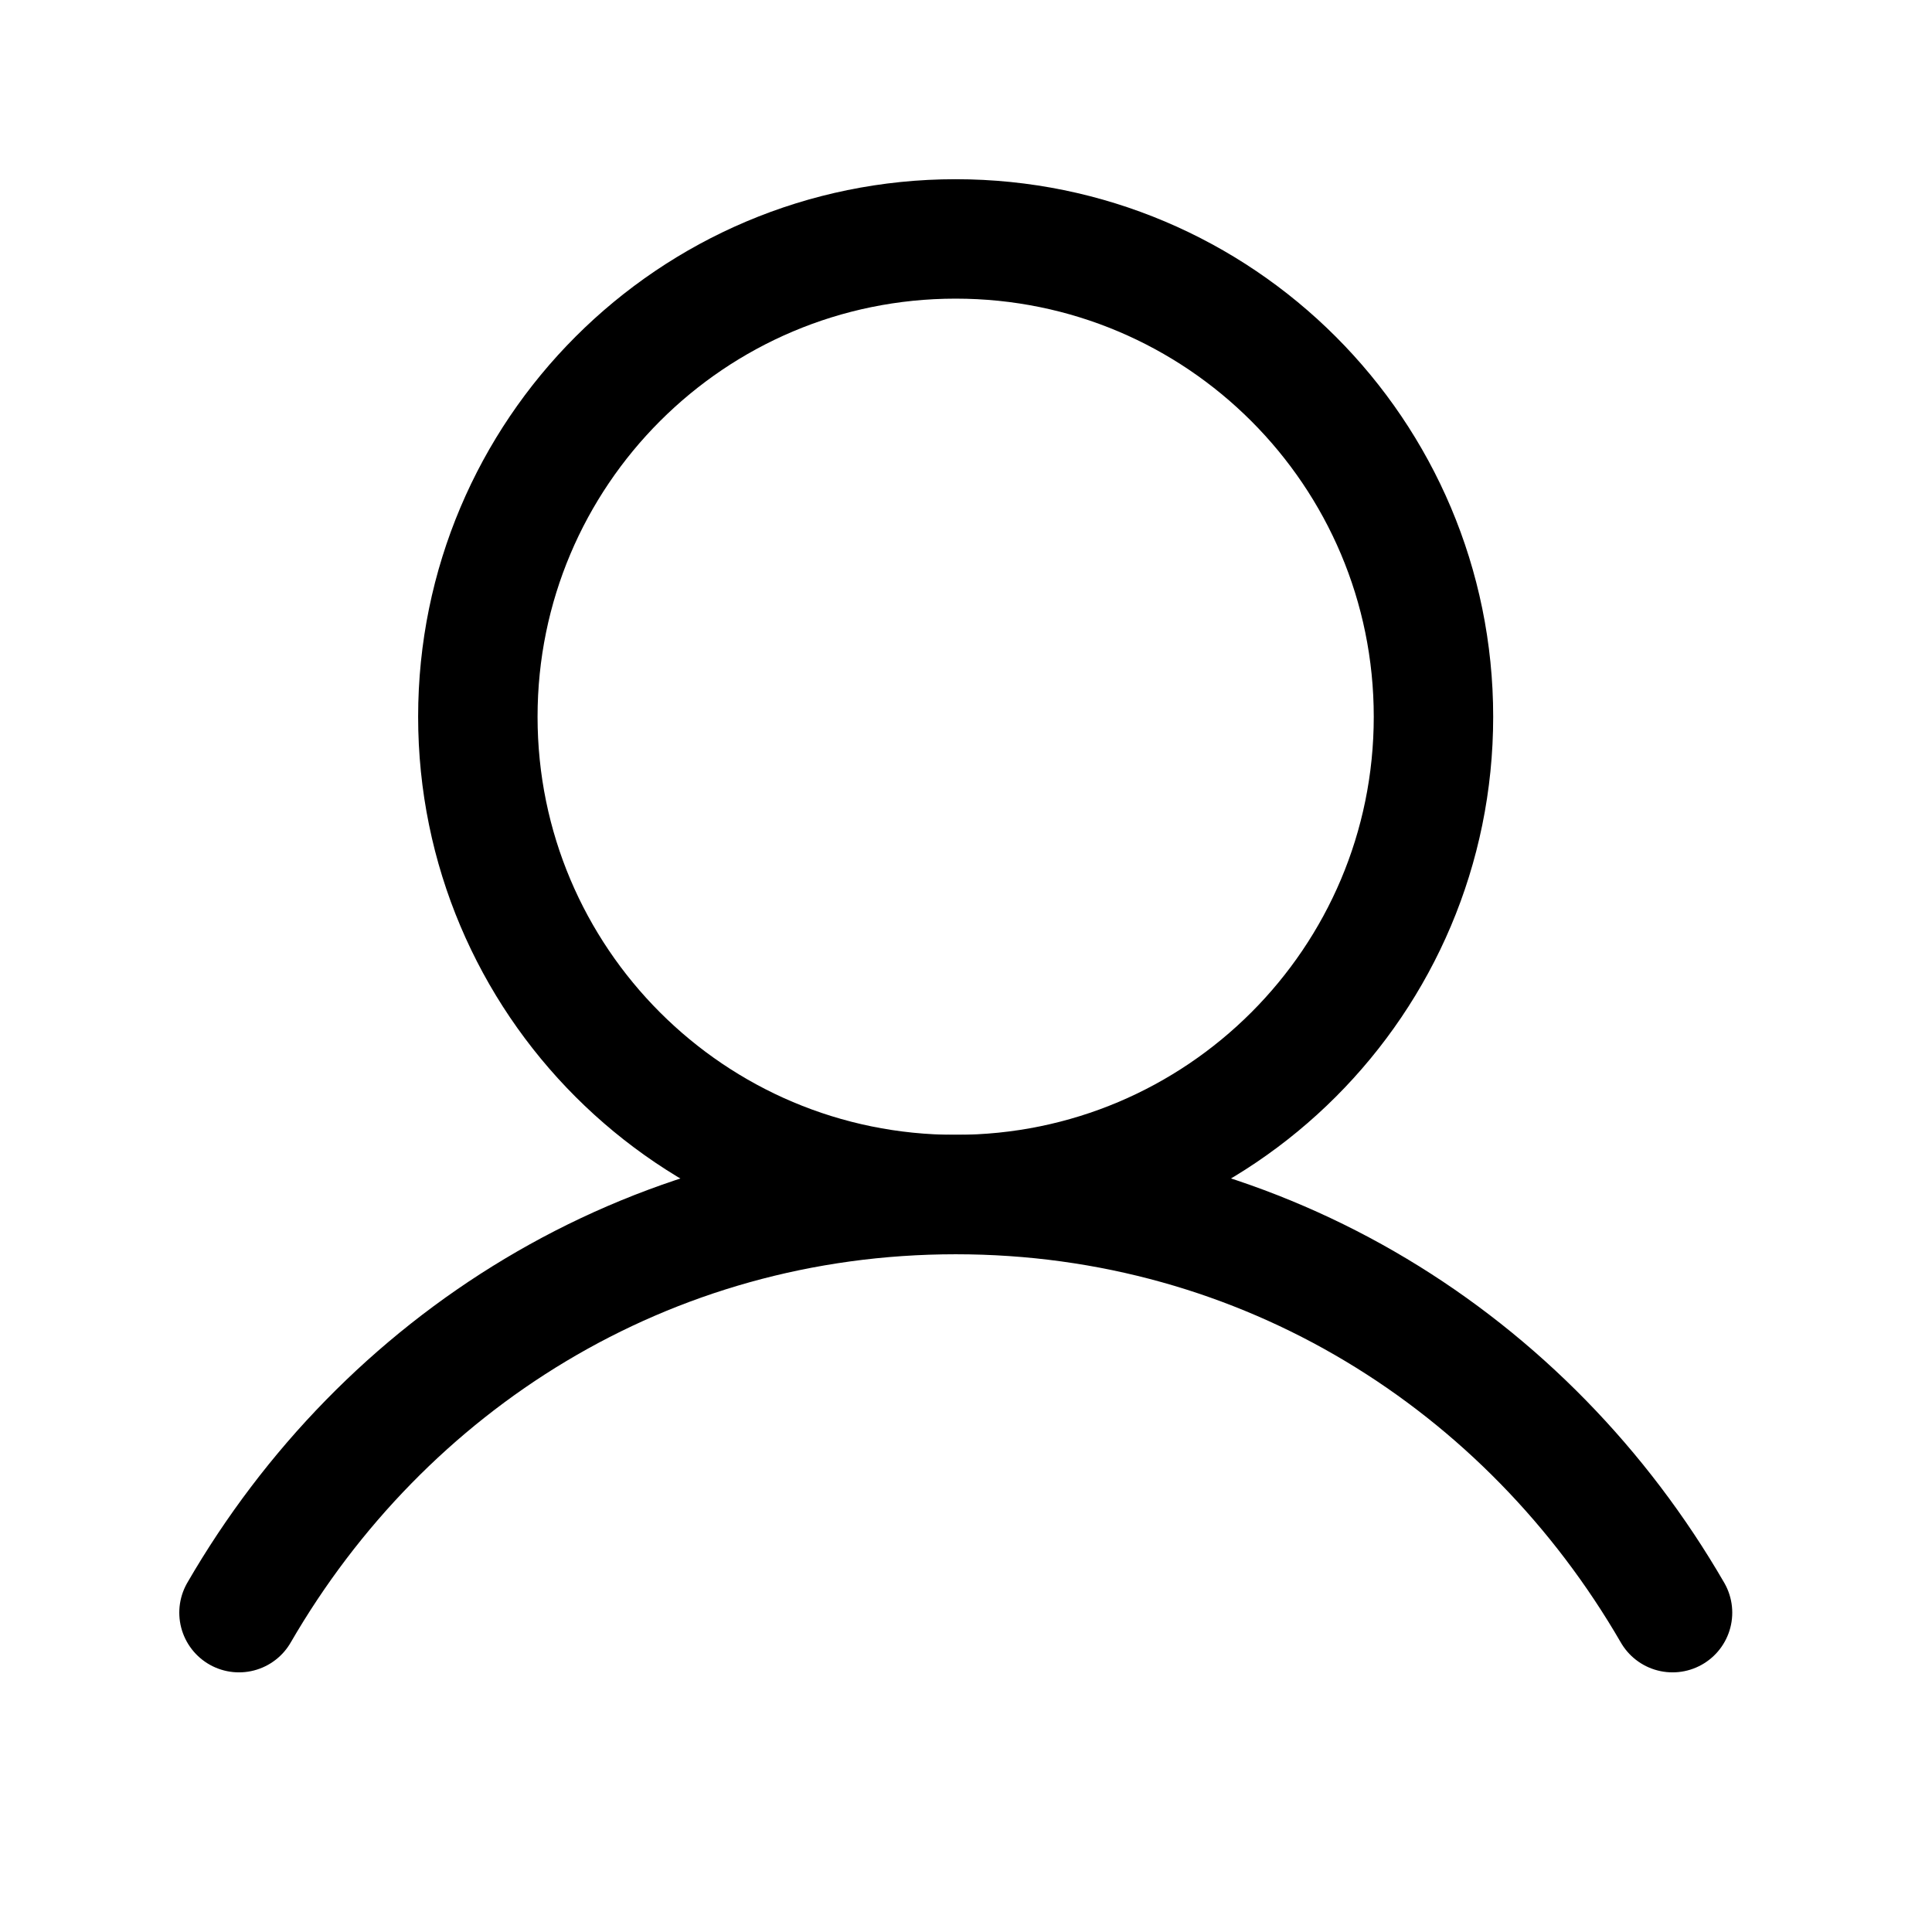
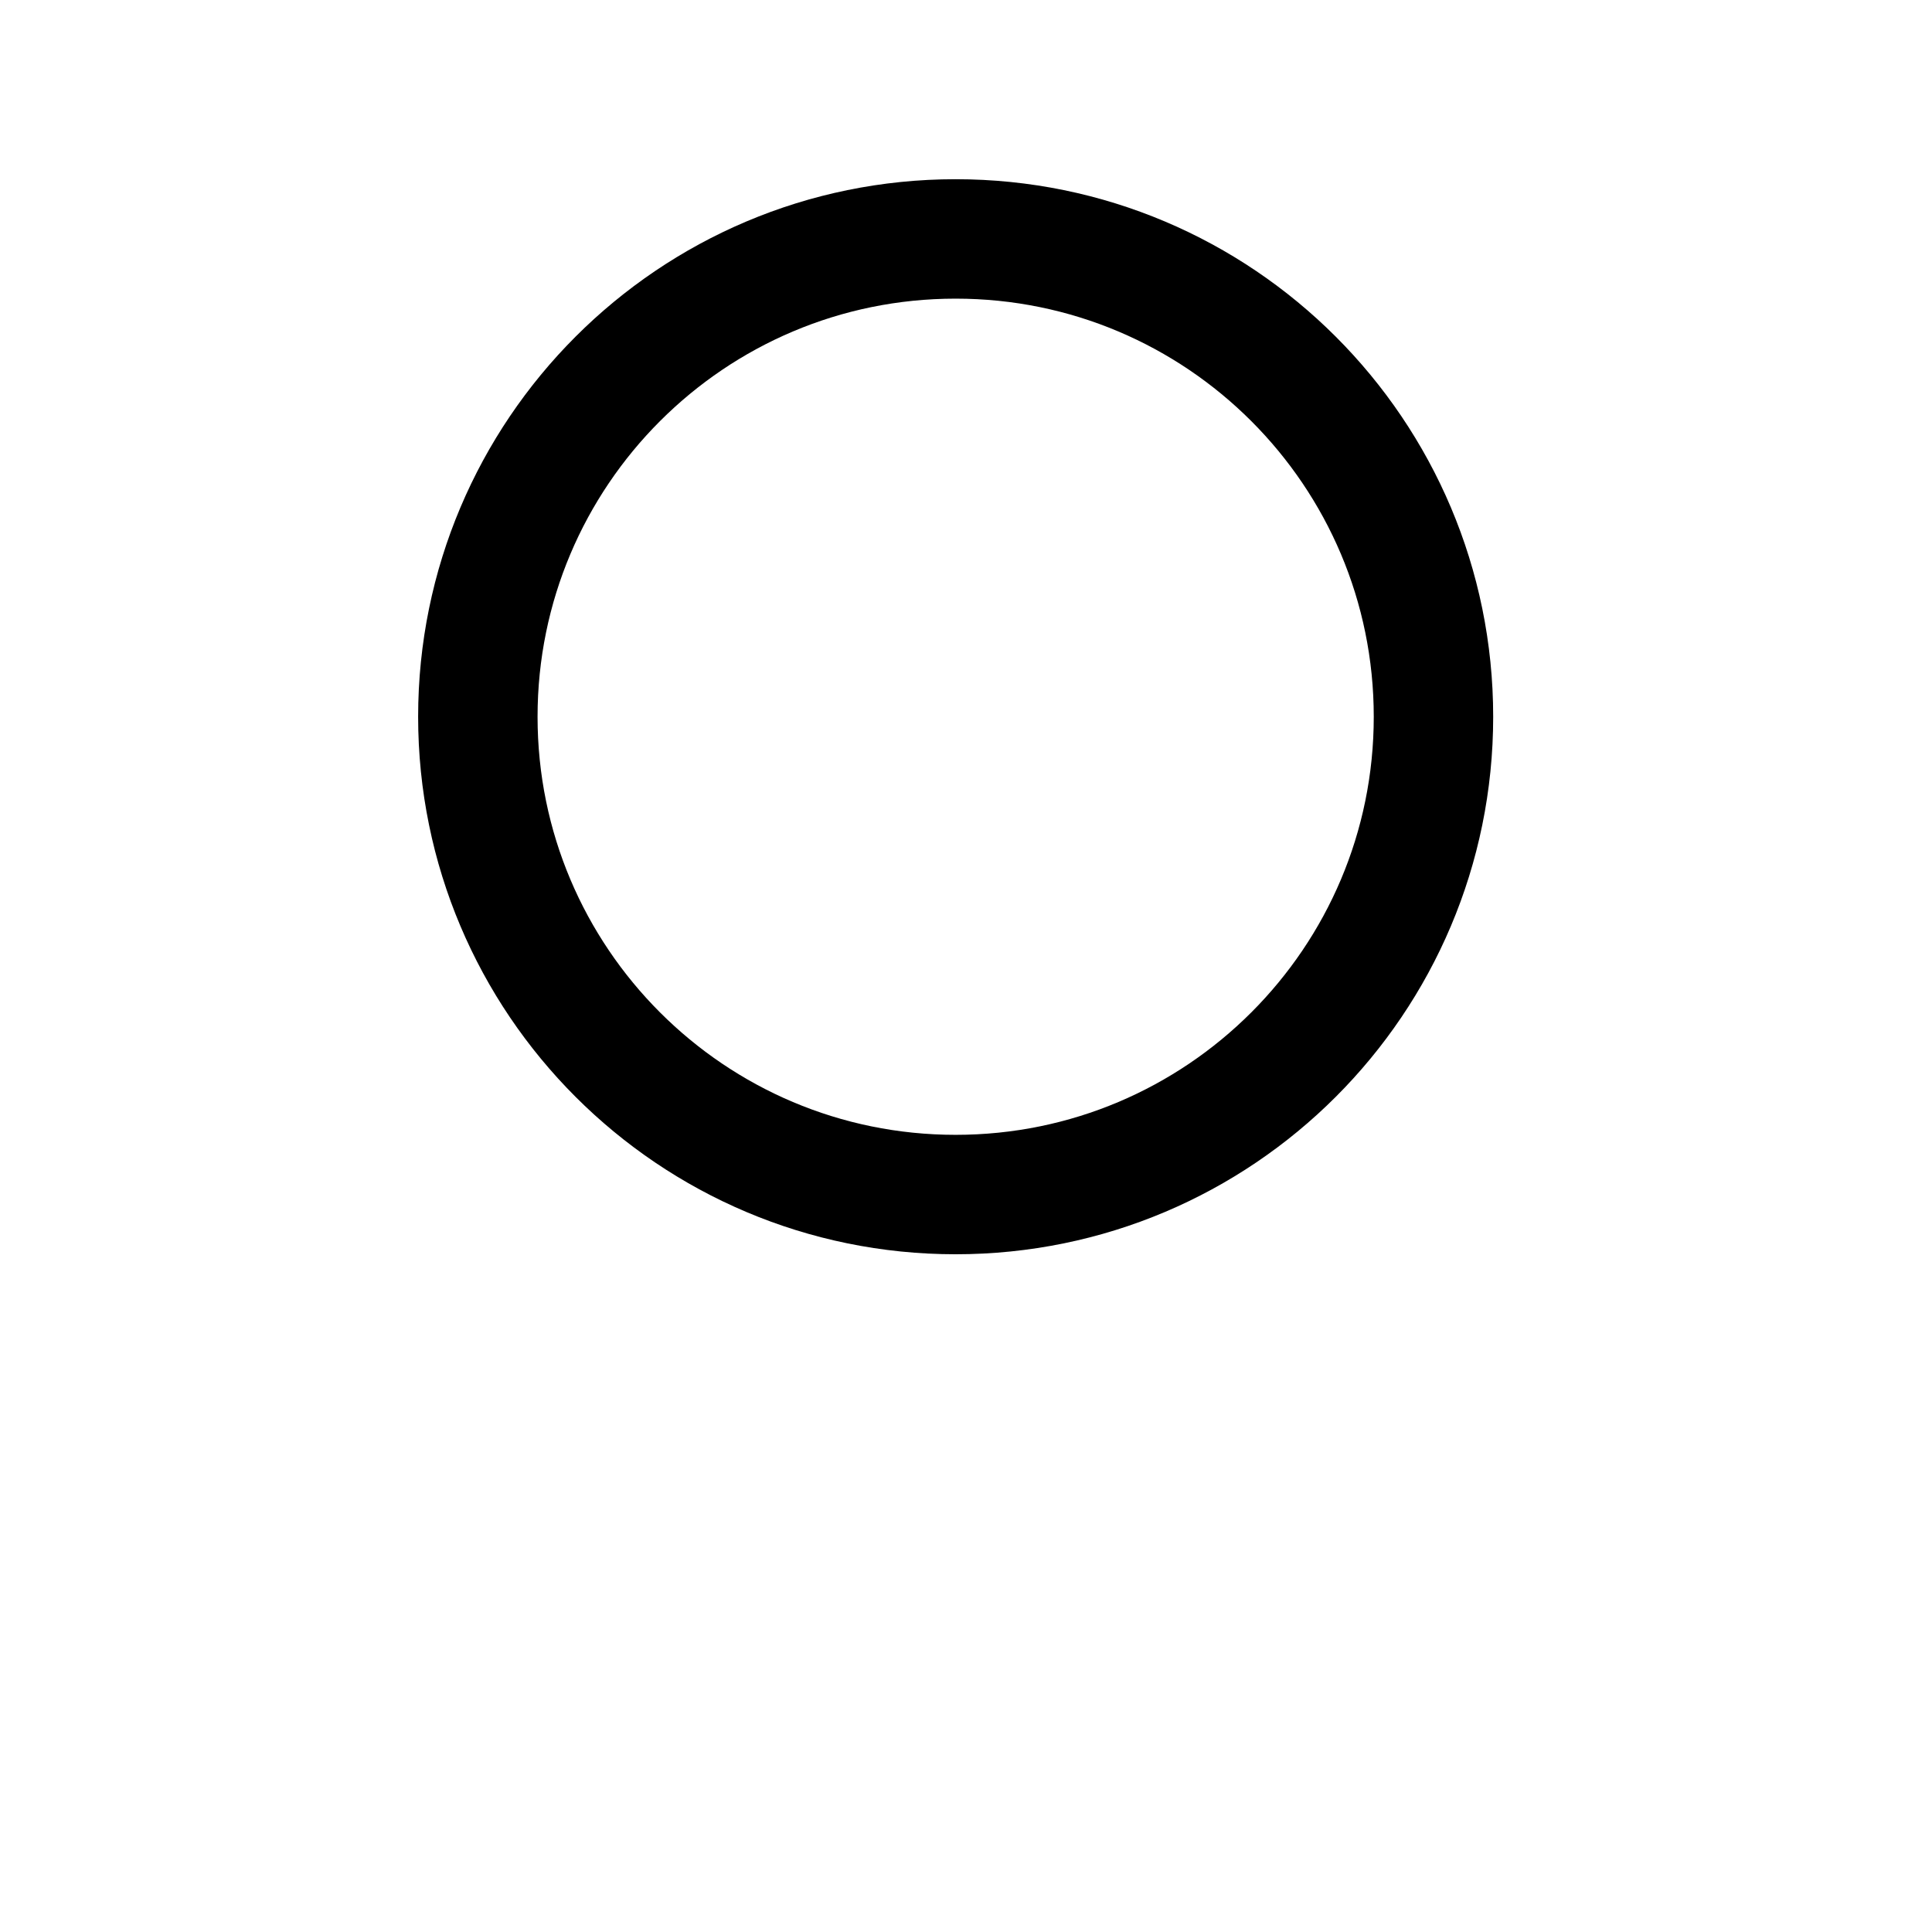
<svg xmlns="http://www.w3.org/2000/svg" width="27" height="27" viewBox="0 0 27 27" fill="none">
  <path d="M13.355 16.694C17.044 16.694 20.033 13.705 20.033 10.017C20.033 6.329 17.044 3.339 13.355 3.339C9.667 3.339 6.678 6.329 6.678 10.017C6.678 13.705 9.667 16.694 13.355 16.694Z" stroke="black" stroke-width="1.669" stroke-linecap="round" stroke-linejoin="round" />
-   <path d="M3.34 22.537C5.362 19.045 9.032 16.694 13.357 16.694C17.682 16.694 21.353 19.045 23.374 22.537" stroke="black" stroke-width="1.669" stroke-linecap="round" stroke-linejoin="round" />
</svg>